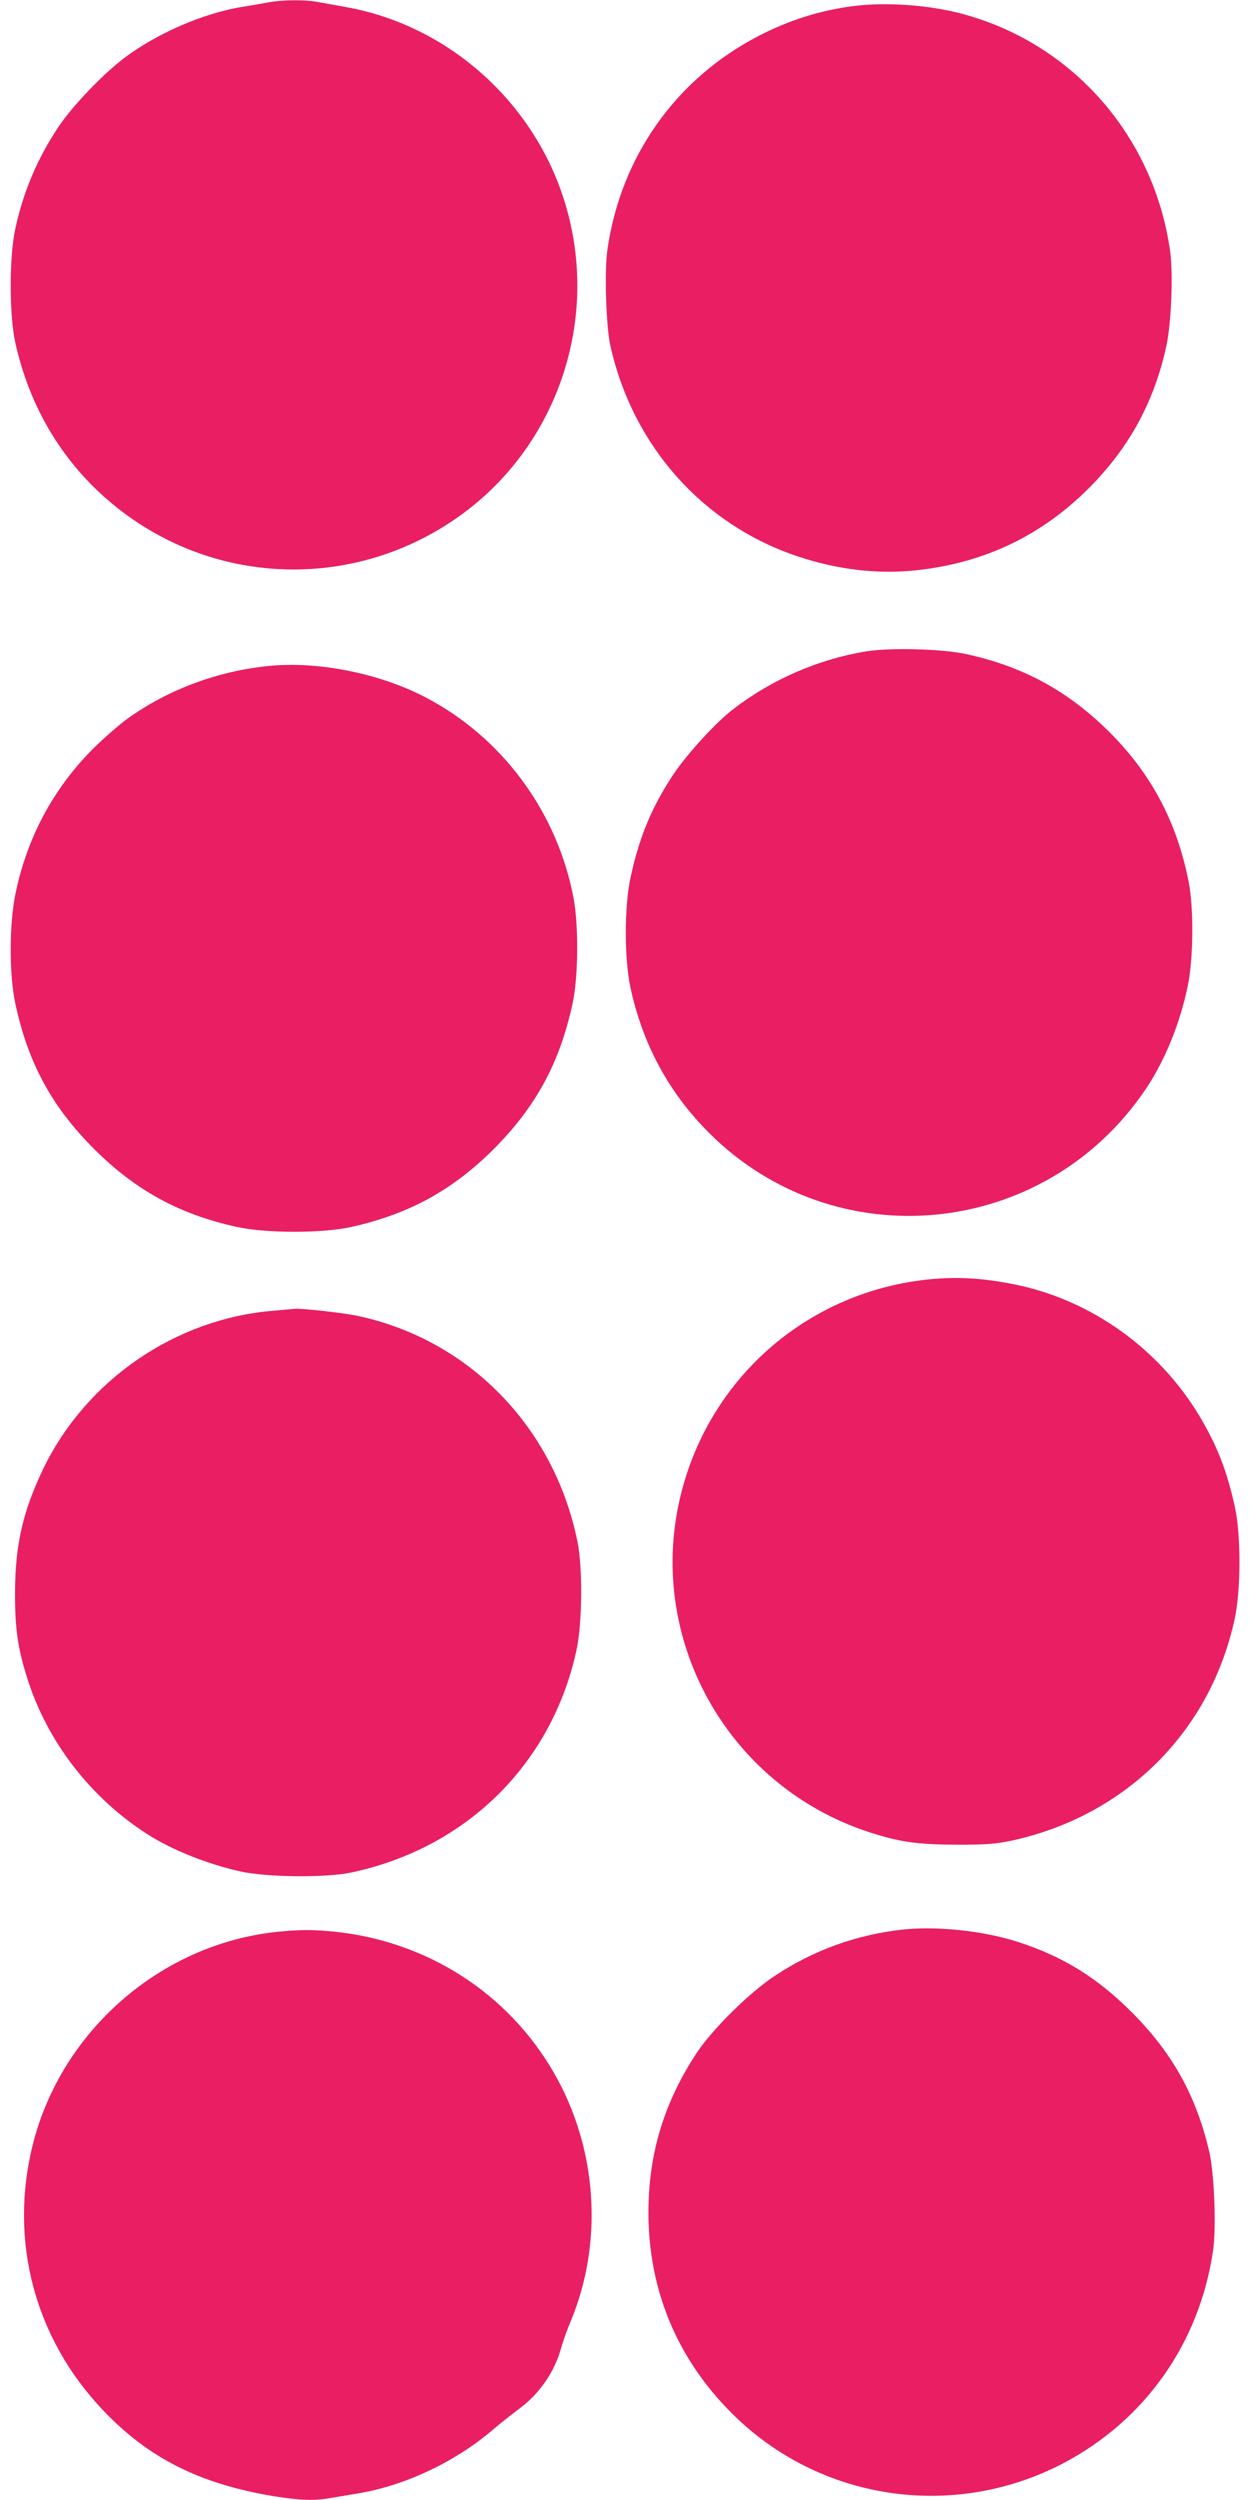
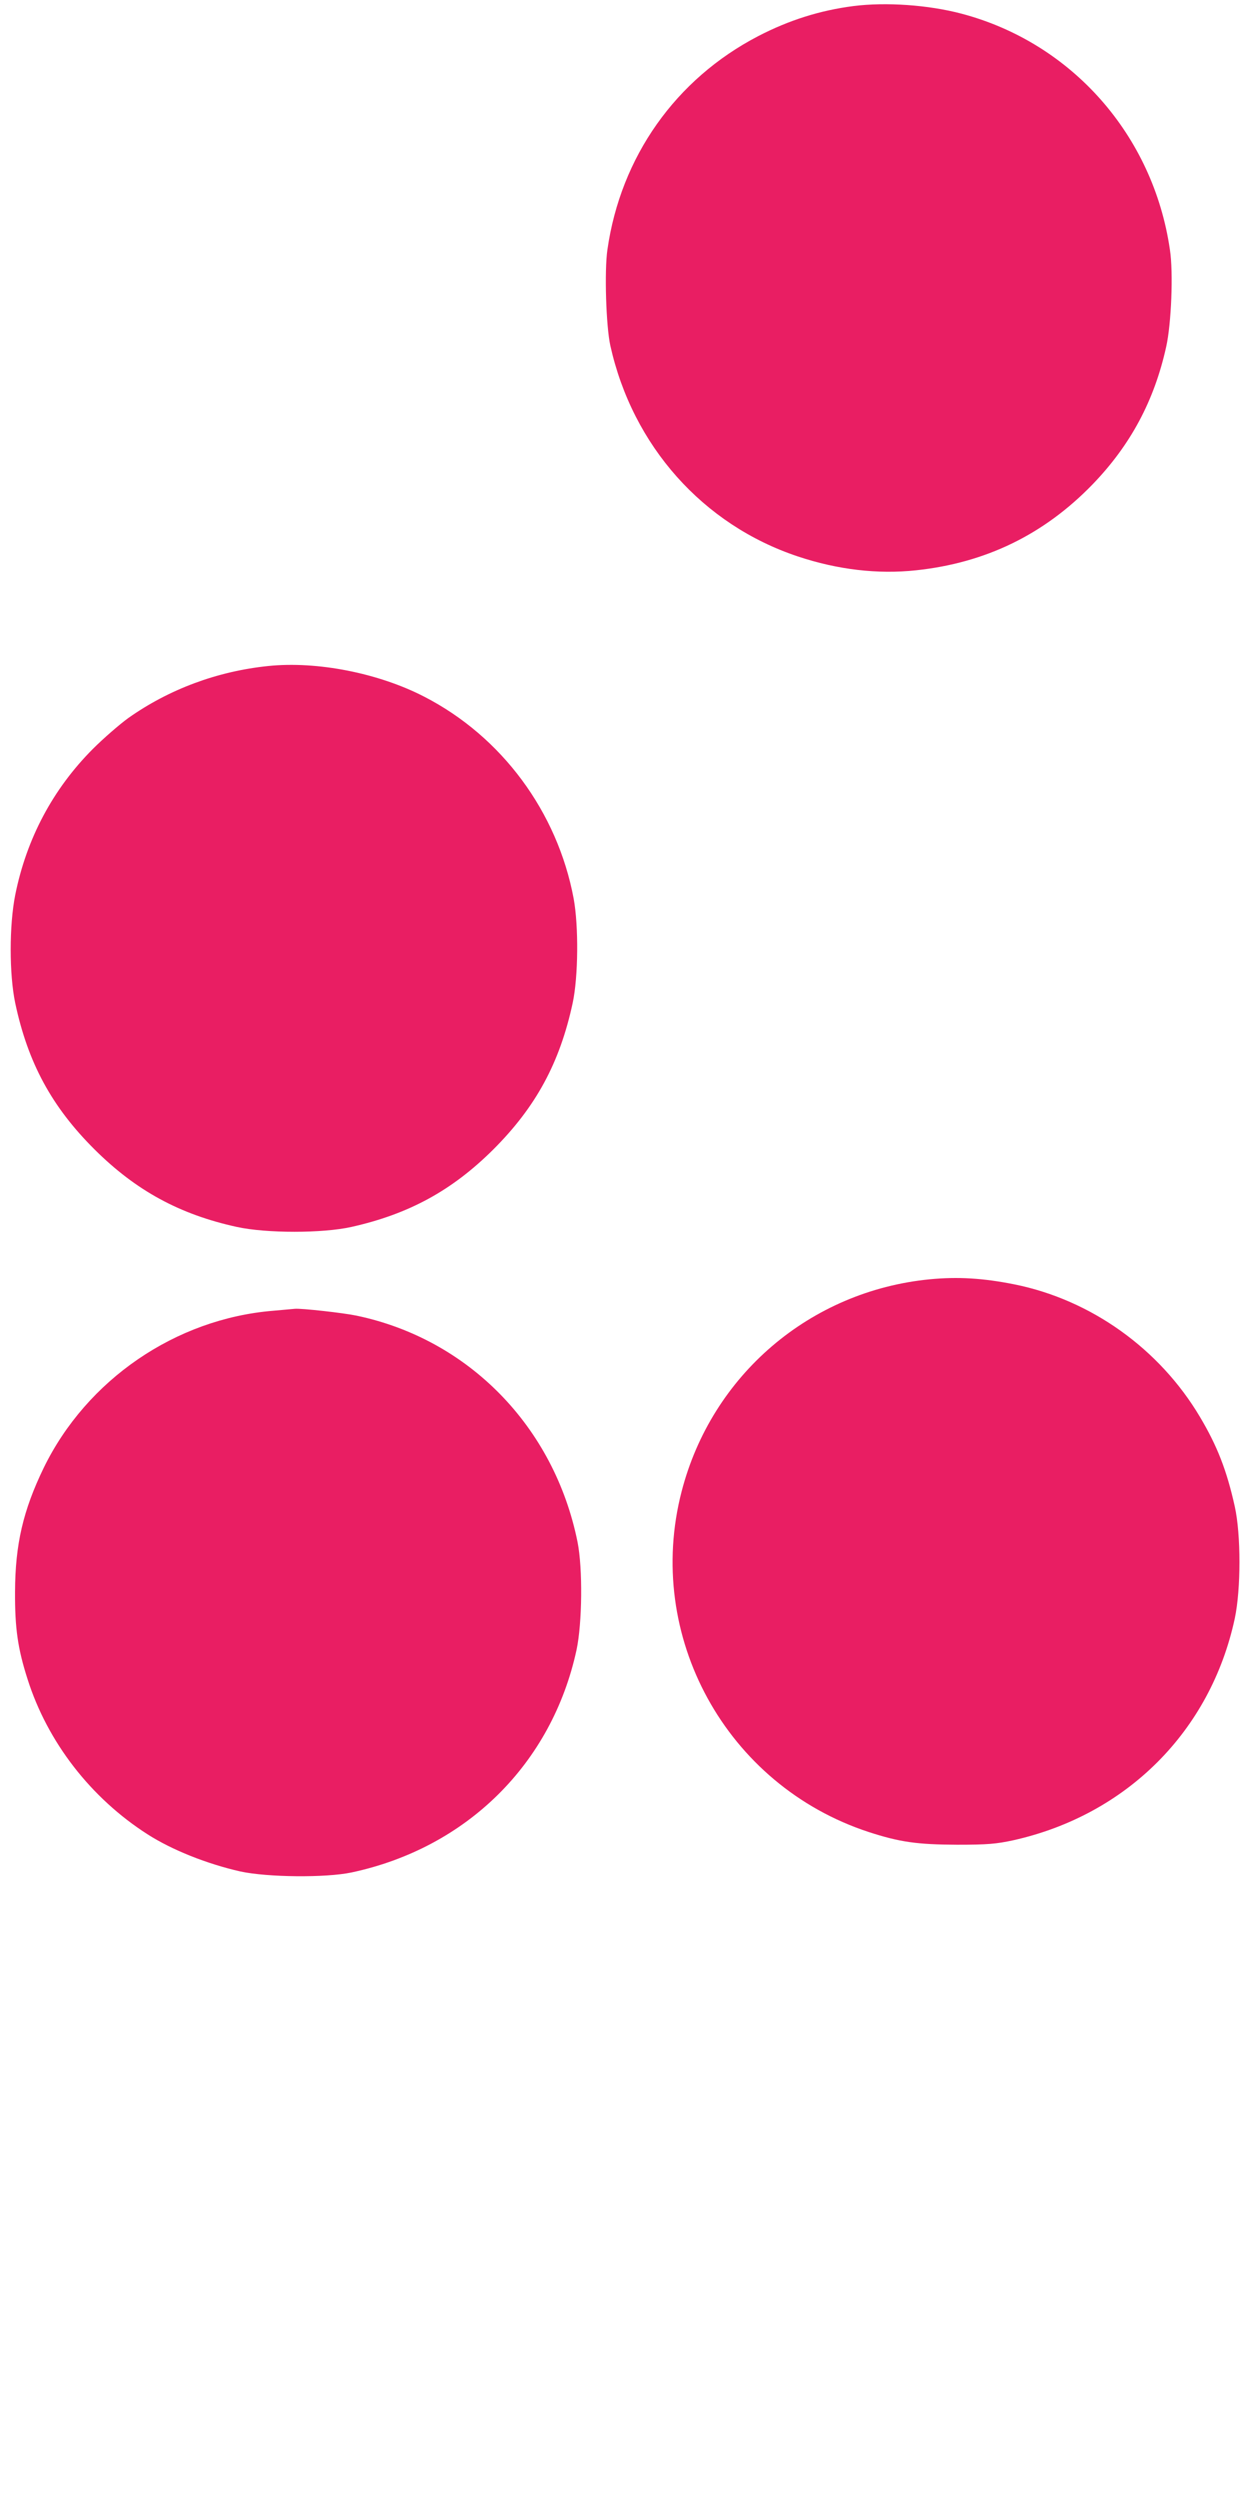
<svg xmlns="http://www.w3.org/2000/svg" version="1.0" width="640pt" height="1280pt" viewBox="0 0 640 1280" preserveAspectRatio="xMidYMid meet">
  <g transform="translate(0,1280) scale(0.1,-0.1)" fill="#e91e63" stroke="none">
-     <path d="M1375 12788 c-27 -5 -90 -16 -140 -24 -196 -33 -429 -134 -595 -258 -111 -83 -270 -249 -341 -356 -108 -162 -180 -332 -221 -523 -31 -146 -31 -437 0 -580 75 -340 250 -627 511 -838 517 -419 1246 -434 1783 -37 488 361 699 999 522 1585 -155 517 -598 914 -1124 1007 -52 10 -119 21 -149 27 -66 11 -178 10 -246 -3z" />
    <path d="M4370 12769 c-171 -22 -330 -72 -488 -154 -423 -220 -704 -618 -772 -1093 -16 -109 -7 -393 15 -492 114 -513 474 -917 960 -1079 204 -68 409 -92 605 -71 357 38 655 183 904 440 194 201 316 428 377 705 26 116 37 379 19 496 -85 587 -503 1060 -1067 1209 -170 45 -387 60 -553 39z" />
-     <path d="M4435 9465 c-244 -40 -483 -143 -681 -296 -89 -68 -237 -230 -307 -335 -110 -166 -174 -320 -218 -524 -33 -149 -33 -418 -1 -567 63 -291 196 -537 402 -743 649 -649 1722 -541 2237 225 97 145 173 330 214 525 29 138 32 398 5 535 -60 304 -189 550 -405 766 -211 210 -440 336 -734 400 -123 27 -386 34 -512 14z" />
    <path d="M1373 9390 c-261 -27 -508 -119 -717 -267 -44 -32 -126 -103 -181 -158 -204 -205 -339 -458 -397 -747 -31 -156 -31 -406 0 -554 65 -306 187 -531 406 -749 212 -211 436 -333 729 -397 151 -33 438 -33 586 0 295 66 516 187 727 397 218 218 340 443 406 749 29 135 31 395 5 536 -83 443 -368 829 -765 1033 -234 121 -549 183 -799 157z" />
    <path d="M4760 6250 c-612 -60 -1116 -490 -1270 -1086 -192 -740 228 -1505 958 -1744 160 -52 248 -64 452 -65 157 0 201 4 289 23 580 130 1009 559 1133 1135 32 151 32 430 0 574 -41 185 -90 310 -178 458 -207 349 -558 600 -950 679 -160 32 -289 40 -434 26z" />
    <path d="M1399 6089 c-500 -41 -955 -353 -1175 -804 -106 -219 -146 -392 -147 -635 -1 -186 14 -291 64 -447 102 -322 324 -609 615 -795 125 -80 303 -151 475 -190 139 -30 436 -33 569 -5 590 126 1026 557 1152 1140 29 137 32 417 5 552 -119 590 -558 1039 -1132 1159 -66 14 -282 38 -315 35 -8 -1 -58 -5 -111 -10z" />
-     <path d="M4616 2920 c-235 -27 -453 -106 -650 -237 -129 -85 -319 -273 -399 -394 -167 -253 -247 -517 -247 -817 0 -398 148 -752 431 -1032 446 -443 1127 -545 1687 -255 423 220 704 618 773 1093 17 119 6 392 -19 503 -67 288 -188 506 -396 715 -180 180 -354 287 -586 362 -179 57 -417 82 -594 62z" />
-     <path d="M1420 2909 c-593 -61 -1103 -503 -1251 -1085 -125 -493 7 -996 360 -1366 232 -244 493 -375 869 -438 136 -22 211 -25 293 -10 30 5 97 16 149 25 237 40 496 163 686 327 34 29 92 75 128 102 106 76 187 193 220 318 8 29 30 91 50 138 166 402 134 879 -85 1262 -235 412 -651 679 -1128 728 -116 11 -169 11 -291 -1z" />
  </g>
</svg>